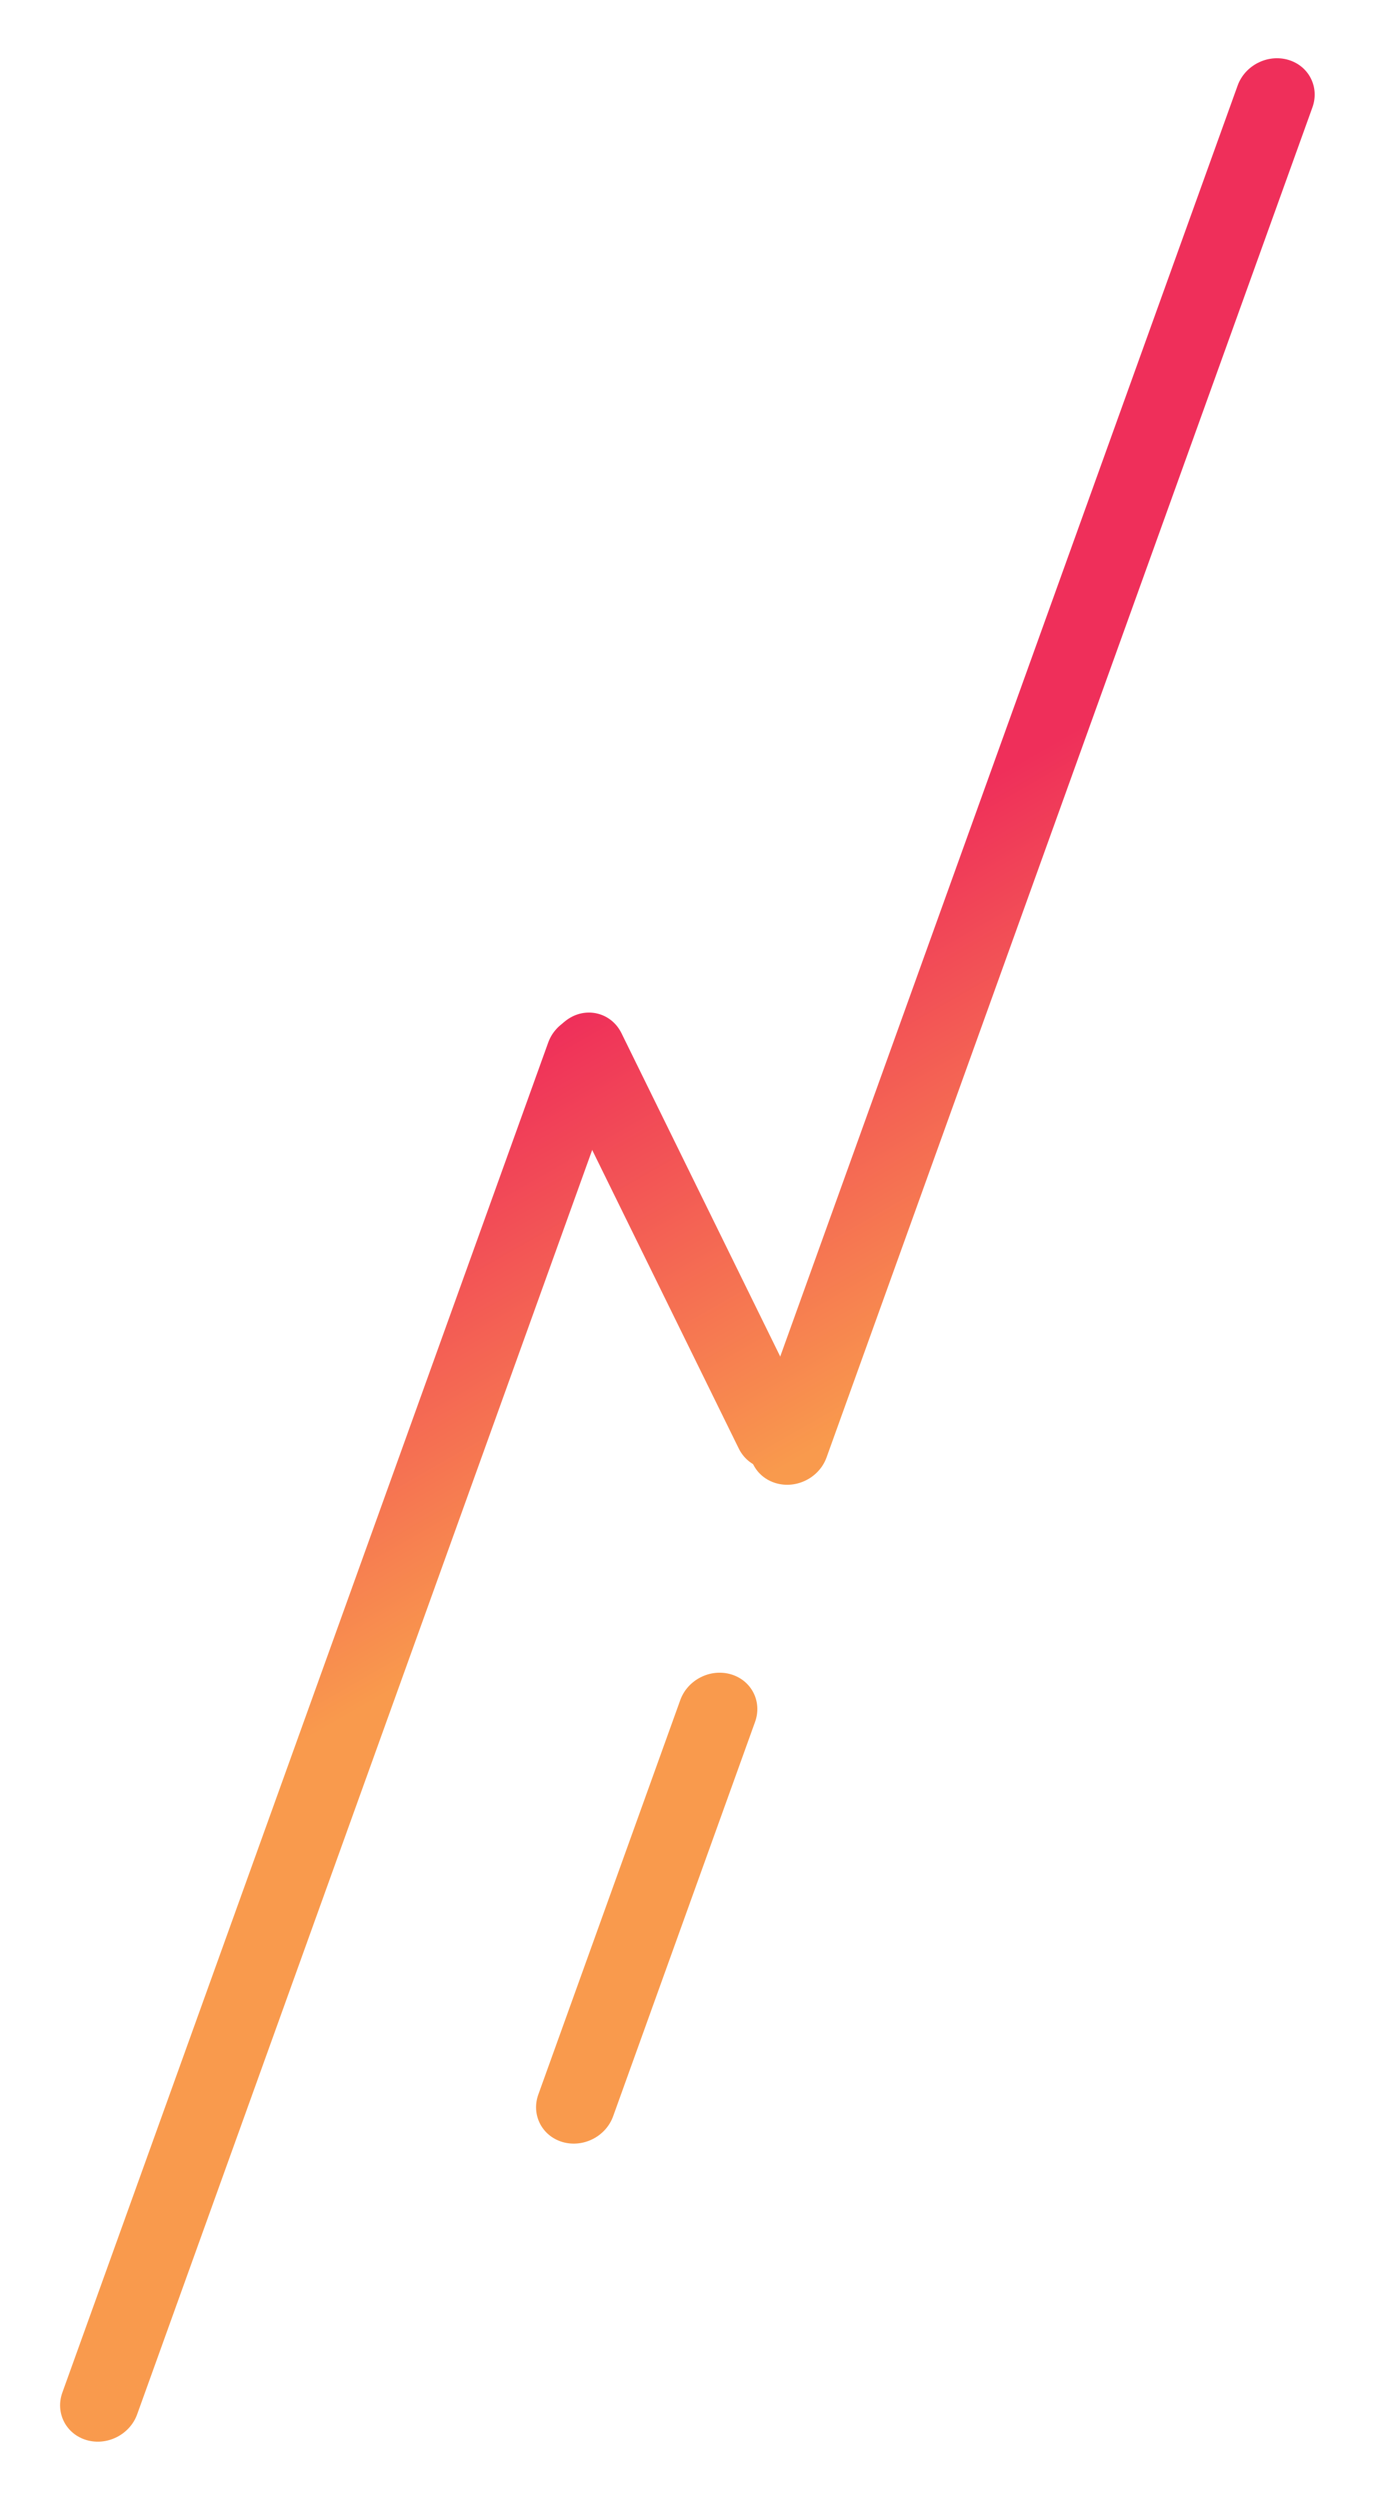
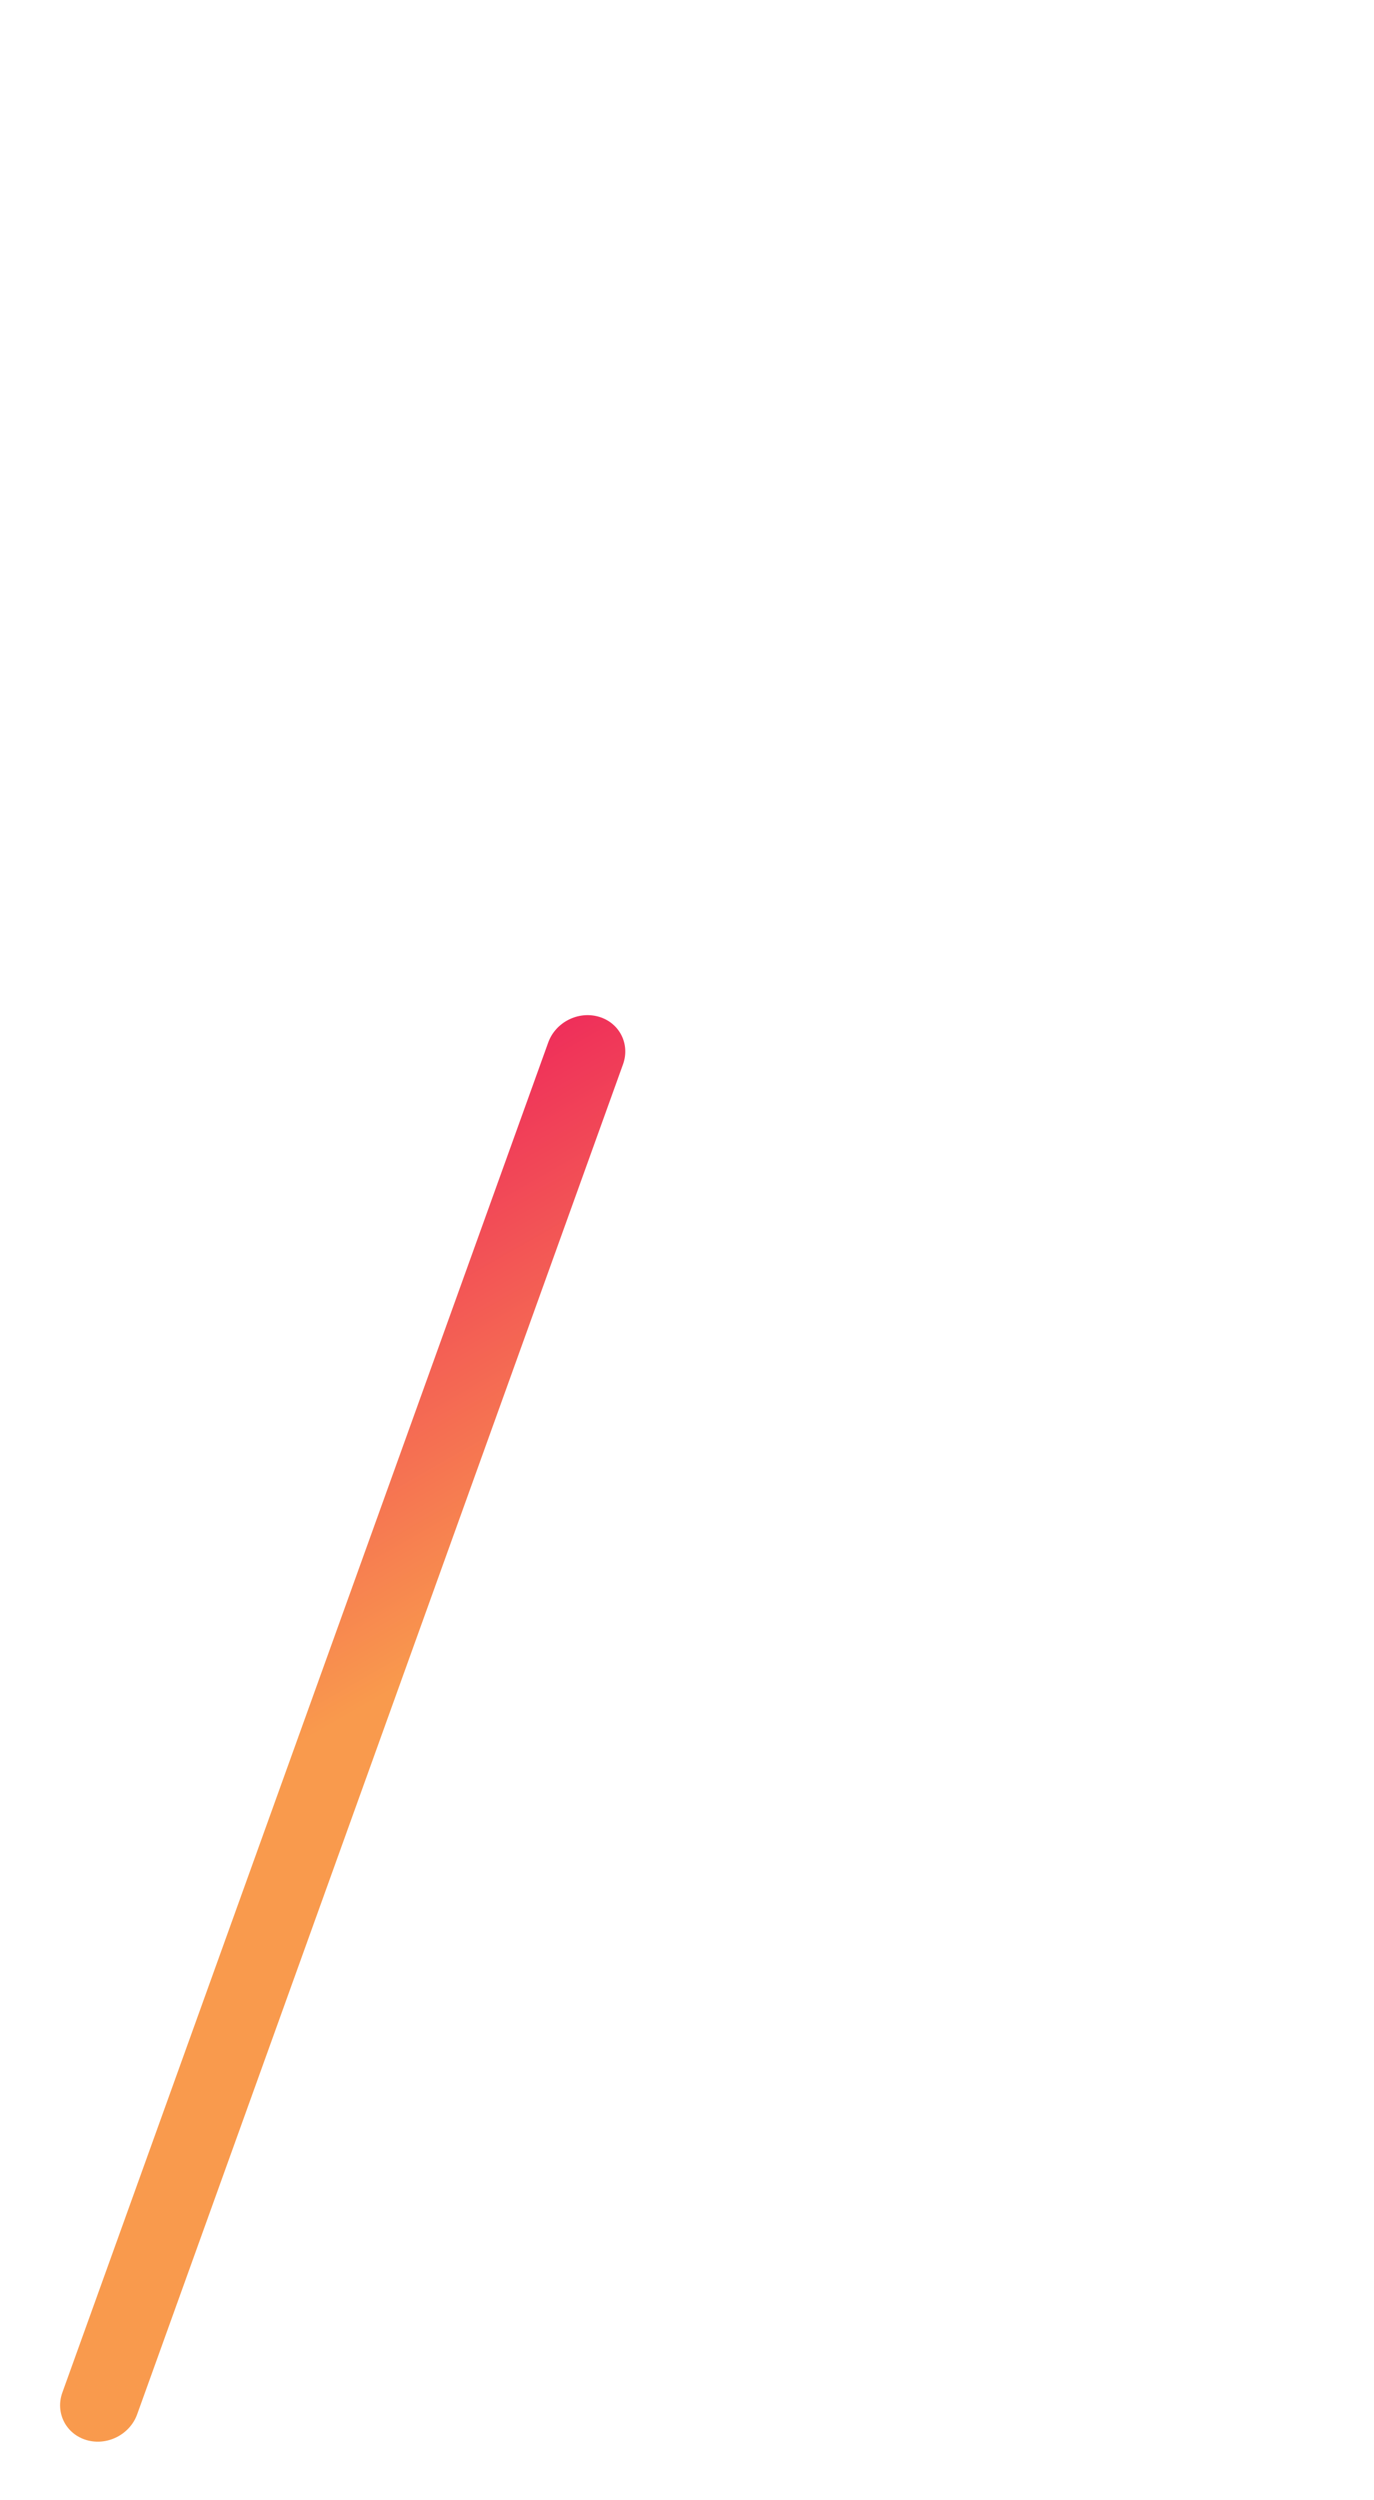
<svg xmlns="http://www.w3.org/2000/svg" width="503" height="915" viewBox="0 0 503 915" fill="none">
  <g filter="url(#filter0_d_932_317)">
-     <path d="M284.206 520.156C281.538 527.566 285.506 535.36 293.067 537.563C300.629 539.767 308.921 535.546 311.588 528.135L489.455 33.992C492.122 26.581 488.155 18.788 480.594 16.584C473.032 14.381 464.74 18.602 462.073 26.012L284.206 520.156Z" fill="url(#paint0_linear_932_317)" />
    <path d="M31.831 870.403C29.163 877.814 33.131 885.607 40.692 887.811C48.254 890.014 56.545 885.793 59.213 878.383L237.08 384.239C239.747 376.829 235.78 369.035 228.219 366.832C220.657 364.628 212.365 368.849 209.698 376.26L31.831 870.403Z" fill="url(#paint1_linear_932_317)" />
-     <path d="M206.077 761.307C203.41 768.717 207.377 776.511 214.938 778.714C222.5 780.918 230.792 776.697 233.459 769.286L285.423 624.922C288.091 617.511 284.123 609.718 276.562 607.514C269.001 605.311 260.708 609.532 258.041 616.942L206.077 761.307Z" fill="url(#paint2_linear_932_317)" />
-     <path d="M279.438 524.853C282.91 531.922 291.27 534.49 298.111 530.587C304.952 526.685 307.683 517.79 304.212 510.721L236.516 372.861C233.044 365.791 224.684 363.224 217.843 367.126C211.002 371.029 208.271 379.923 211.742 386.993L279.438 524.853Z" fill="url(#paint3_linear_932_317)" />
  </g>
  <defs>
    <filter id="filter0_d_932_317" x="0.734" y="0.05" width="501.817" height="914.927" filterUnits="userSpaceOnUse" color-interpolation-filters="sRGB">
      <feFlood flood-opacity="0" result="BackgroundImageFix" />
      <feColorMatrix in="SourceAlpha" type="matrix" values="0 0 0 0 0 0 0 0 0 0 0 0 0 0 0 0 0 0 127 0" result="hardAlpha" />
      <feOffset dx="-9" dy="5.317" />
      <feGaussianBlur stdDeviation="10.633" />
      <feComposite in2="hardAlpha" operator="out" />
      <feColorMatrix type="matrix" values="0 0 0 0 0.957 0 0 0 0 0.361 0 0 0 0 0.333 0 0 0 0.25 0" />
      <feBlend mode="normal" in2="BackgroundImageFix" result="effect1_dropShadow_932_317" />
      <feBlend mode="normal" in="SourceGraphic" in2="effect1_dropShadow_932_317" result="shape" />
    </filter>
    <linearGradient id="paint0_linear_932_317" x1="298.111" y1="530.587" x2="208.051" y2="372.713" gradientUnits="userSpaceOnUse">
      <stop stop-color="#F99A4D" />
      <stop offset="1" stop-color="#EF2F5A" />
    </linearGradient>
    <linearGradient id="paint1_linear_932_317" x1="298.111" y1="530.587" x2="208.051" y2="372.713" gradientUnits="userSpaceOnUse">
      <stop stop-color="#F99A4D" />
      <stop offset="1" stop-color="#EF2F5A" />
    </linearGradient>
    <linearGradient id="paint2_linear_932_317" x1="298.111" y1="530.587" x2="208.051" y2="372.713" gradientUnits="userSpaceOnUse">
      <stop stop-color="#F99A4D" />
      <stop offset="1" stop-color="#EF2F5A" />
    </linearGradient>
    <linearGradient id="paint3_linear_932_317" x1="298.111" y1="530.587" x2="208.051" y2="372.713" gradientUnits="userSpaceOnUse">
      <stop stop-color="#F99A4D" />
      <stop offset="1" stop-color="#EF2F5A" />
    </linearGradient>
  </defs>
</svg>